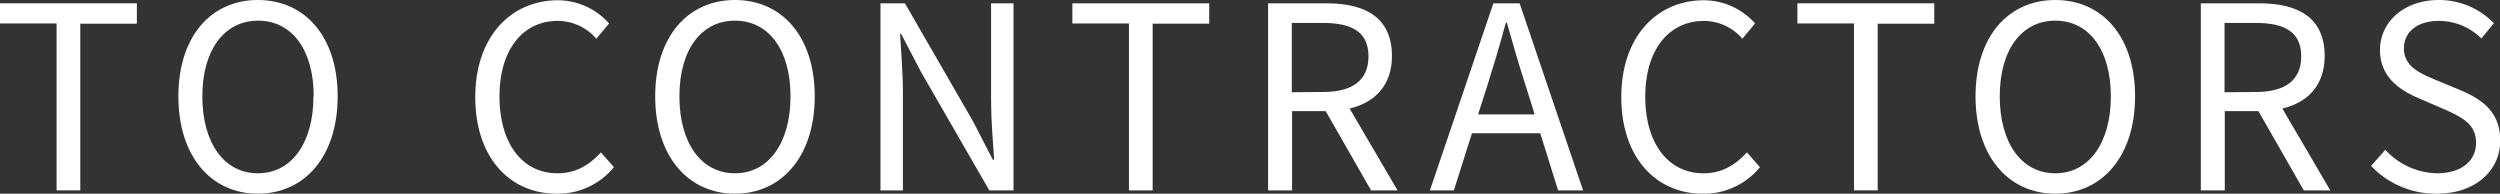
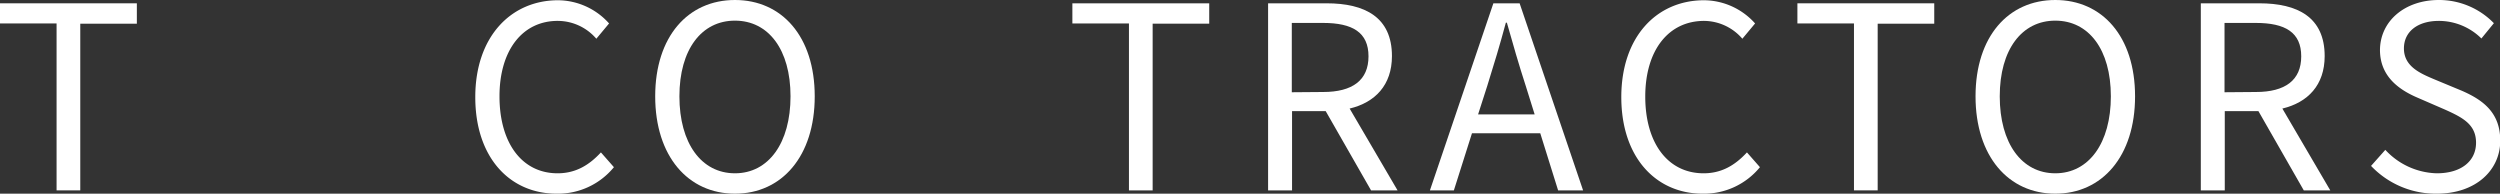
<svg xmlns="http://www.w3.org/2000/svg" viewBox="0 0 490.5 38">
  <rect x="0" y="0" width="490.5" height="38" fill="#333333" stroke="none" />
  <defs>
    <style>.cls-1{fill:#fff;}</style>
  </defs>
  <g id="レイヤー_2" data-name="レイヤー 2">
    <g id="TO_CONTRACTORS" data-name="TO CONTRACTORS">
      <path class="cls-1" d="M11.1,4.6H0V.65H26.85v4H15.75V37.35H11.1Z" />
-       <path class="cls-1" d="M35,18.9C35,7.15,41.4,0,50.6,0S66.25,7.15,66.25,18.9,59.8,38,50.6,38,35,30.65,35,18.9Zm26.55,0c0-9.2-4.35-14.85-10.9-14.85S39.7,9.7,39.7,18.9,44,34,50.6,34,61.5,28.05,61.5,18.9Z" />
      <path class="cls-1" d="M93.25,19.05c0-11.85,7-19,16.25-19a13.55,13.55,0,0,1,10,4.55l-2.5,3a10,10,0,0,0-7.5-3.5C102.6,4.05,98,9.75,98,18.9S102.4,34,109.4,34c3.5,0,6.15-1.55,8.5-4.1l2.55,2.9A14.17,14.17,0,0,1,109.2,38C100.1,38,93.25,31,93.25,19.05Z" />
      <path class="cls-1" d="M128.55,18.9C128.55,7.15,135,0,144.2,0s15.65,7.15,15.65,18.9S153.4,38,144.2,38,128.55,30.65,128.55,18.9Zm26.55,0c0-9.2-4.35-14.85-10.9-14.85S133.3,9.7,133.3,18.9,137.6,34,144.2,34,155.1,28.05,155.1,18.9Z" />
-       <path class="cls-1" d="M172.75.65h4.8L190.9,23.8l3.9,7.55h.25c-.25-3.7-.6-7.8-.6-11.6V.65h4.4v36.7H194.1L180.75,14.2,176.8,6.65h-.2c.2,3.7.55,7.6.55,11.45V37.35h-4.4Z" />
      <path class="cls-1" d="M221.5,4.6H210.4V.65h26.85v4h-11.1V37.35H221.5Z" />
      <path class="cls-1" d="M248.8.65h11.5c7.45,0,12.8,2.7,12.8,10.35,0,5.7-3.3,9.1-8.3,10.3l9.4,16.05H269l-8.9-15.55h-6.6V37.35H248.8Zm10.8,17.4c5.75,0,8.9-2.3,8.9-7s-3.15-6.55-8.9-6.55h-6.15v13.6Z" />
      <path class="cls-1" d="M293,.65h5.15l12.45,36.7h-4.9l-3.5-11.2H288.8l-3.55,11.2h-4.7ZM290,22.45h11.1l-1.75-5.6c-1.35-4.15-2.5-8.15-3.7-12.4h-.2c-1.15,4.3-2.35,8.25-3.65,12.4Z" />
      <path class="cls-1" d="M318.1,19.05c0-11.85,6.95-19,16.25-19a13.55,13.55,0,0,1,10,4.55l-2.5,3a10,10,0,0,0-7.5-3.5c-6.95,0-11.55,5.7-11.55,14.85S327.25,34,334.25,34c3.5,0,6.15-1.55,8.5-4.1l2.55,2.9A14.17,14.17,0,0,1,334.05,38C325,38,318.1,31,318.1,19.05Z" />
      <path class="cls-1" d="M363.75,4.6h-11.1V.65H379.5v4H368.4V37.35h-4.65Z" />
      <path class="cls-1" d="M387.6,18.9C387.6,7.15,394.05,0,403.25,0S418.9,7.15,418.9,18.9,412.45,38,403.25,38,387.6,30.65,387.6,18.9Zm26.55,0c0-9.2-4.35-14.85-10.9-14.85s-10.9,5.65-10.9,14.85S396.65,34,403.25,34,414.15,28.05,414.15,18.9Z" />
      <path class="cls-1" d="M431.8.65h11.5c7.45,0,12.8,2.7,12.8,10.35,0,5.7-3.3,9.1-8.3,10.3l9.4,16.05H452l-8.9-15.55h-6.6V37.35H431.8Zm10.8,17.4c5.75,0,8.9-2.3,8.9-7s-3.15-6.55-8.9-6.55h-6.15v13.6Z" />
      <path class="cls-1" d="M465.2,32.55,468,29.4A14.2,14.2,0,0,0,478.1,34c4.8,0,7.7-2.4,7.7-6s-2.65-4.95-6.1-6.5l-5.3-2.3c-3.4-1.45-7.45-4-7.45-9.4C467,4.1,471.85,0,478.5,0a15,15,0,0,1,10.8,4.55l-2.45,3a11.87,11.87,0,0,0-8.35-3.45c-4.15,0-6.85,2.1-6.85,5.4,0,3.55,3.2,4.9,6.05,6.1L483,17.8c4.25,1.85,7.55,4.35,7.55,9.8,0,5.8-4.8,10.4-12.45,10.4A17.51,17.51,0,0,1,465.2,32.55Z" />
    </g>
  </g>
</svg>